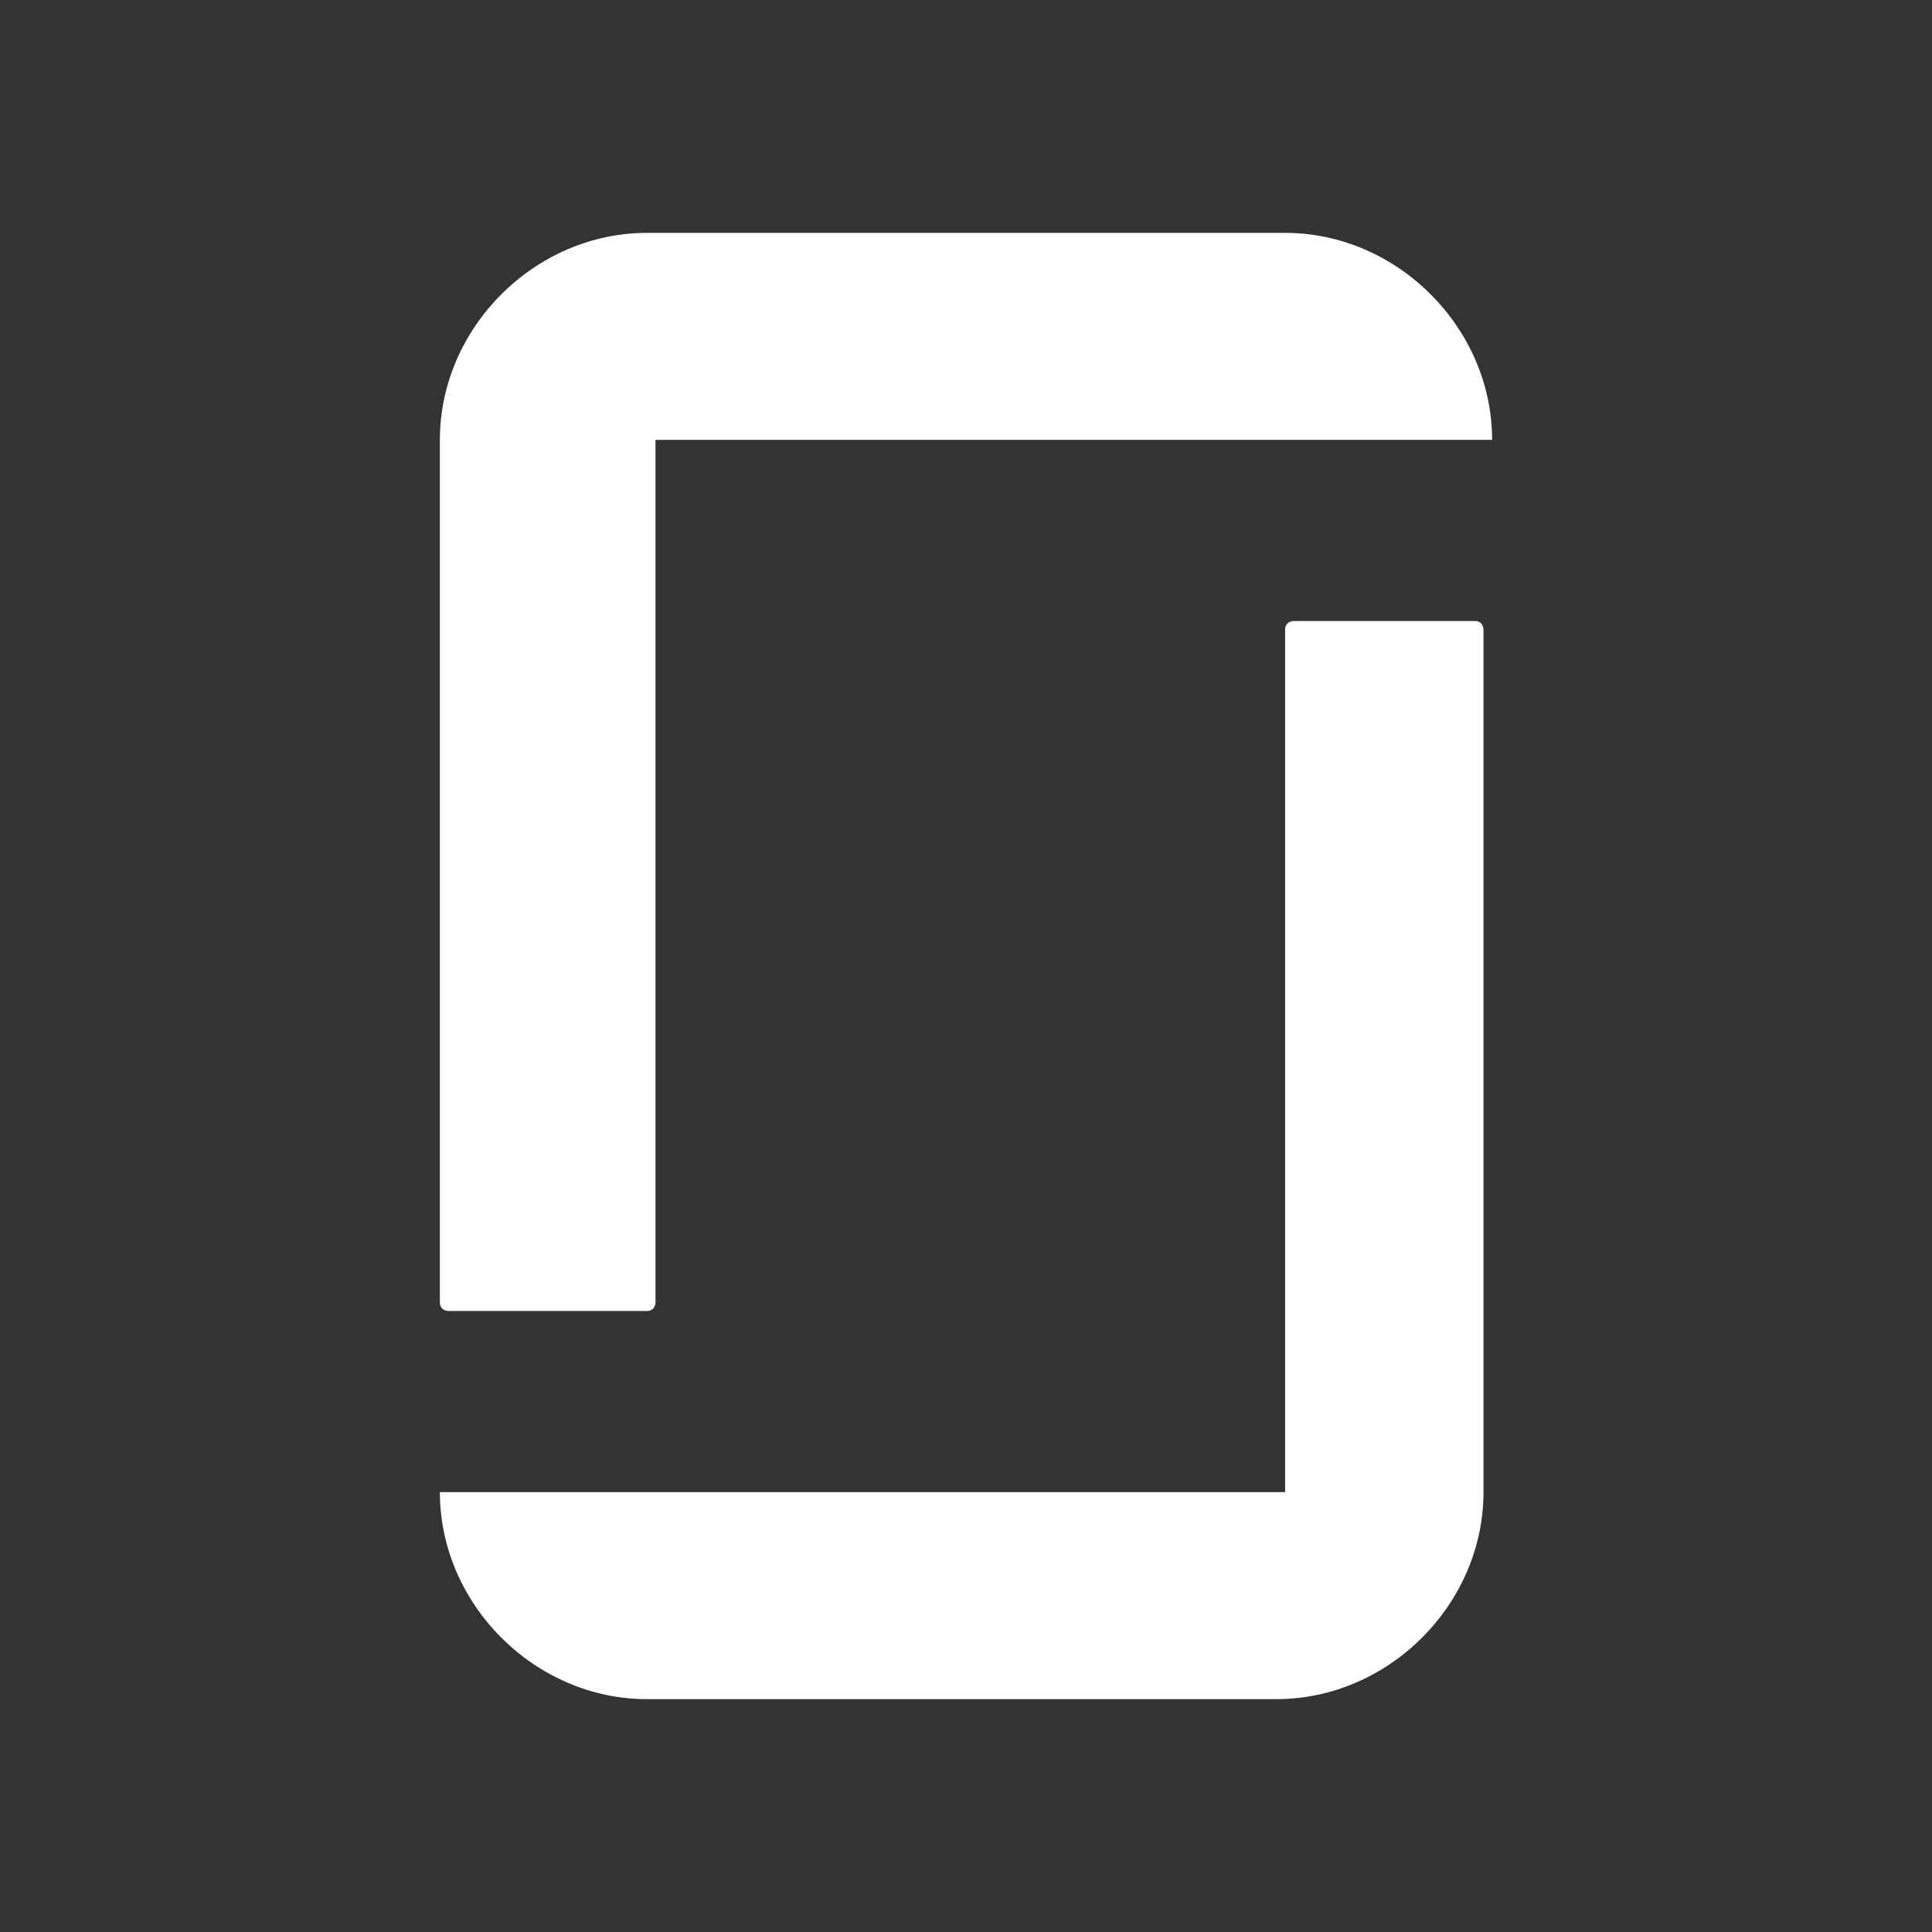
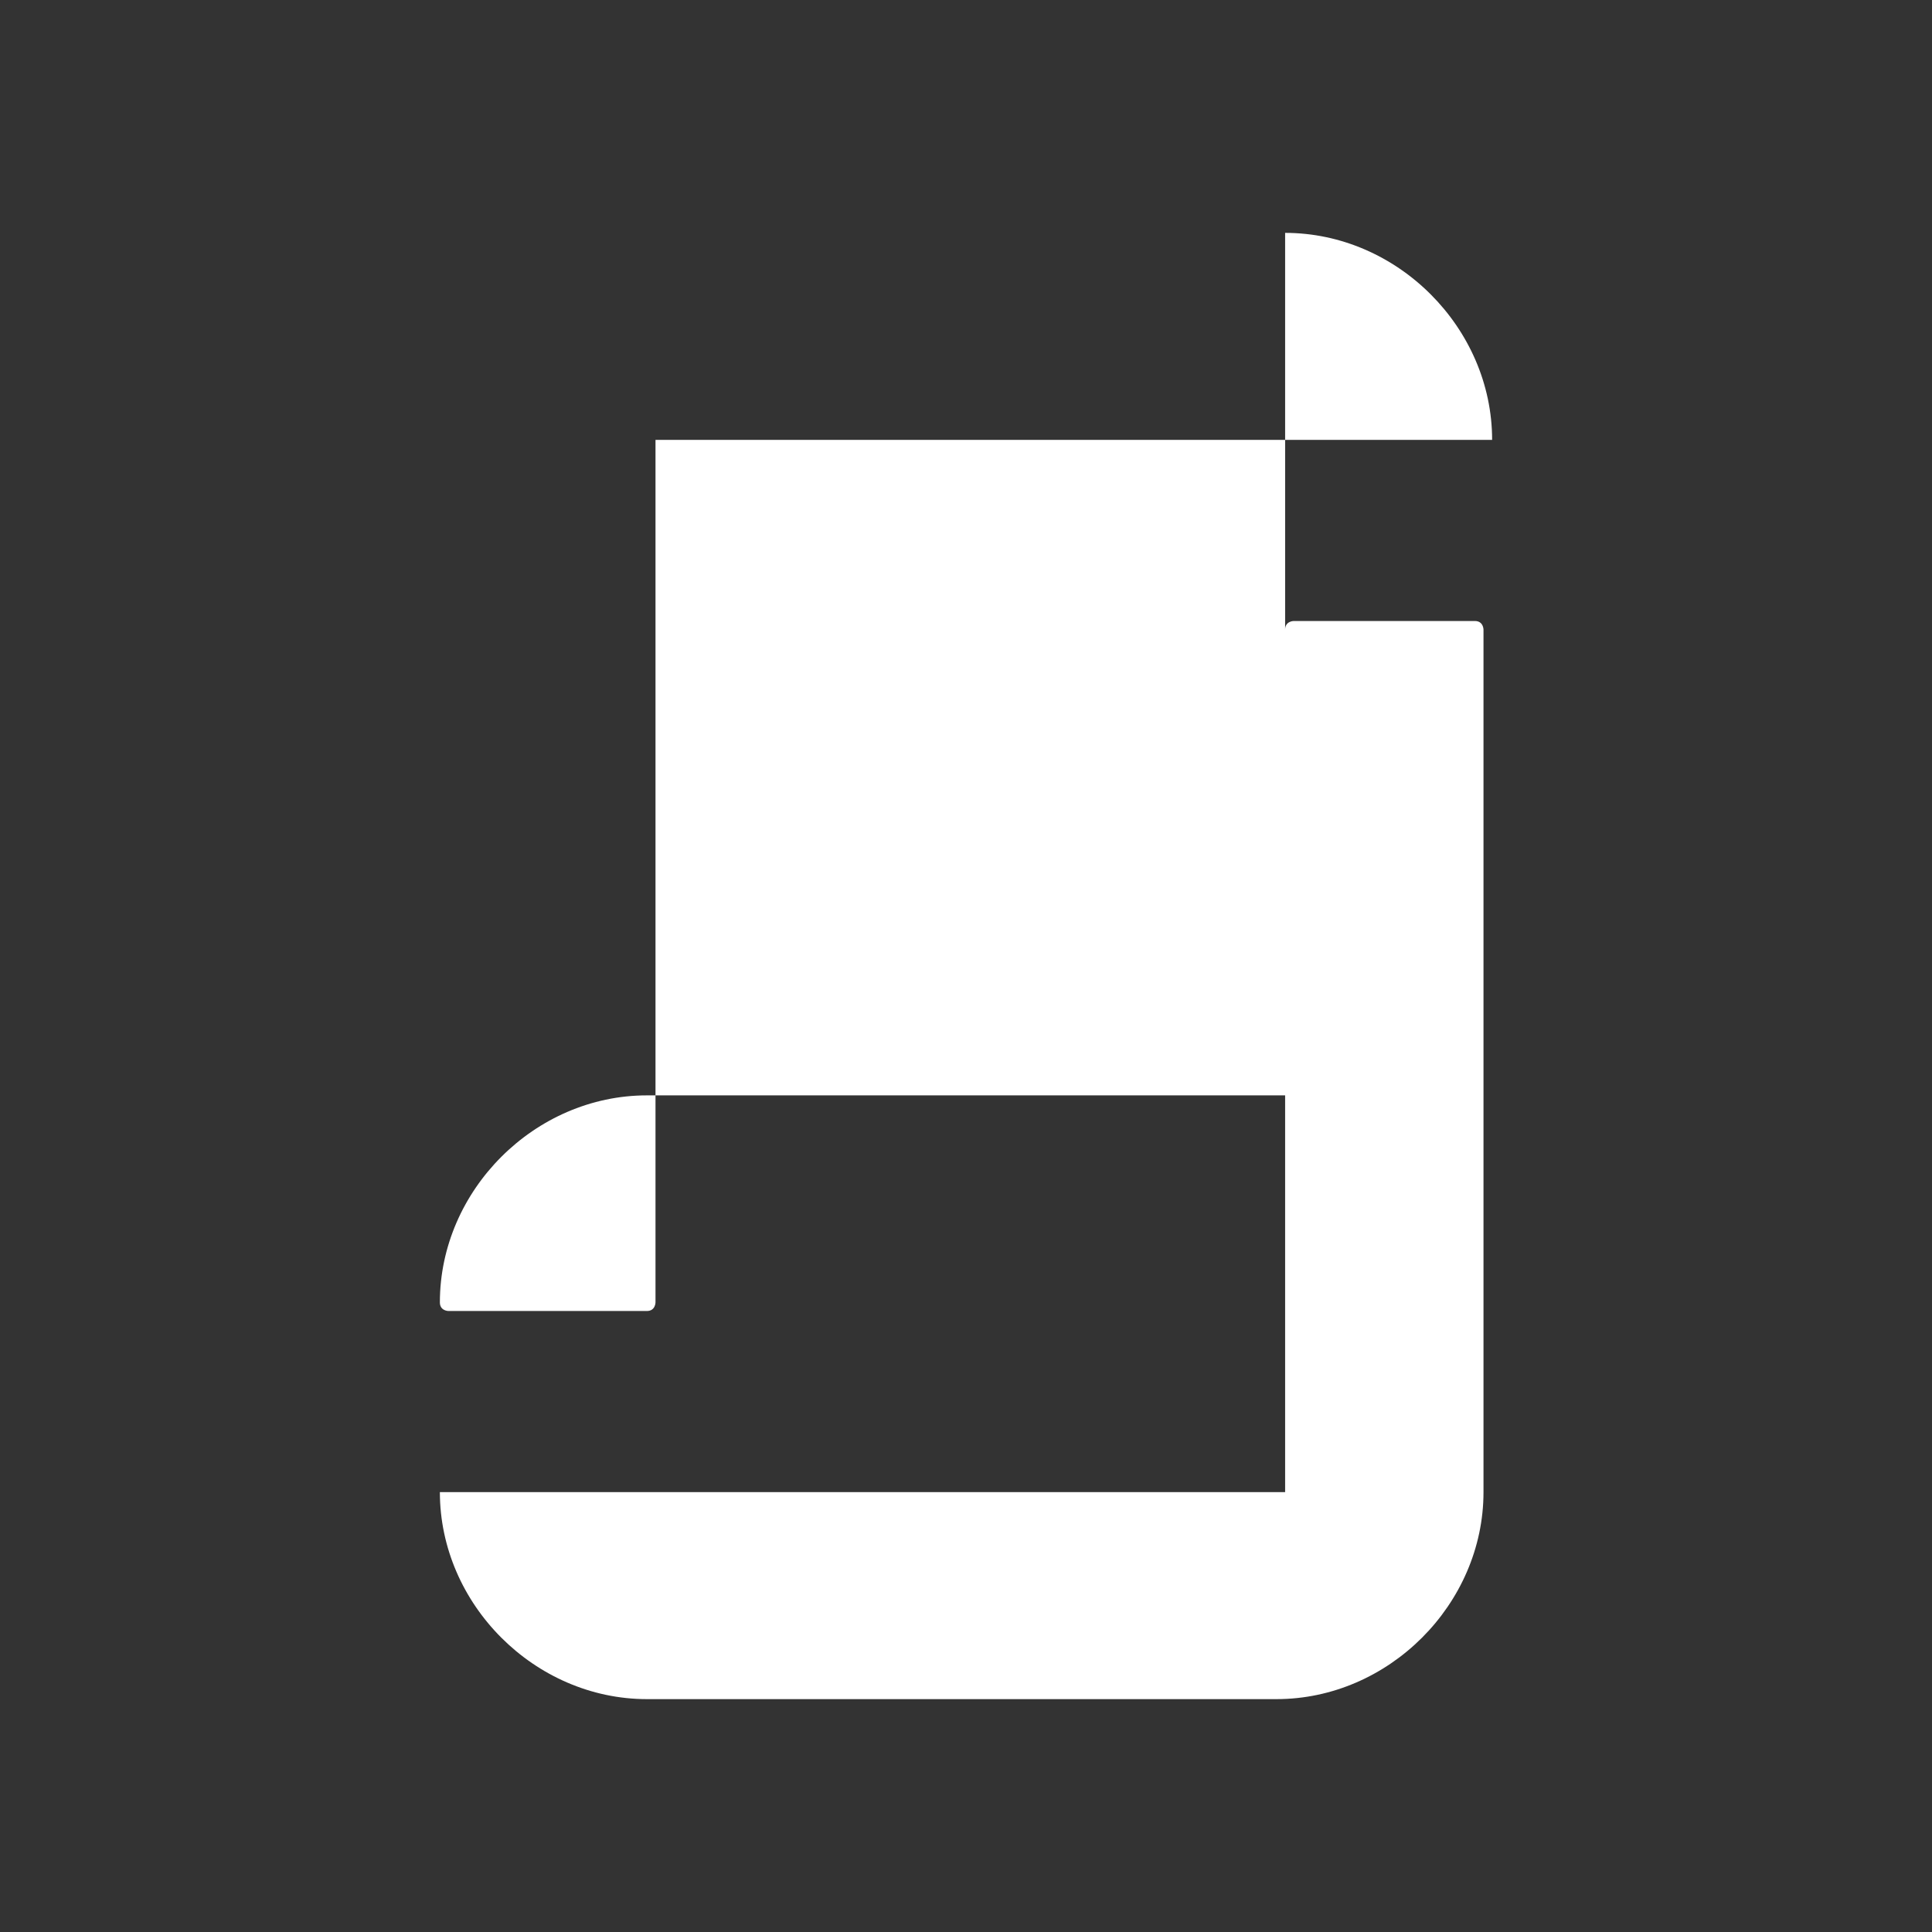
<svg xmlns="http://www.w3.org/2000/svg" version="1.1" id="Layer_1" x="0px" y="0px" viewBox="0 0 22.4 22.4" style="enable-background:new 0 0 22.4 22.4;" xml:space="preserve">
  <rect x="0" y="0" width="22.4" height="22.4" fill="#333333" stroke="none" />
  <style type="text/css">
	.st0{fill:#FFFFFF;}
</style>
-   <path class="st0" d="M14.9,17.3H5.1c0,1.3,1.1,2.4,2.4,2.4h7.3c1.3,0,2.4-1.1,2.4-2.4v-10c0,0,0-0.1-0.1-0.1H15c0,0-0.1,0-0.1,0.1  L14.9,17.3L14.9,17.3z M14.9,2.7c1.3,0,2.4,1.1,2.4,2.4H7.6v10c0,0,0,0.1-0.1,0.1H5.2c0,0-0.1,0-0.1-0.1v-10c0-1.3,1.1-2.4,2.4-2.4  H14.9L14.9,2.7z" />
+   <path class="st0" d="M14.9,17.3H5.1c0,1.3,1.1,2.4,2.4,2.4h7.3c1.3,0,2.4-1.1,2.4-2.4v-10c0,0,0-0.1-0.1-0.1H15c0,0-0.1,0-0.1,0.1  L14.9,17.3L14.9,17.3z M14.9,2.7c1.3,0,2.4,1.1,2.4,2.4H7.6v10c0,0,0,0.1-0.1,0.1H5.2c0,0-0.1,0-0.1-0.1c0-1.3,1.1-2.4,2.4-2.4  H14.9L14.9,2.7z" />
</svg>